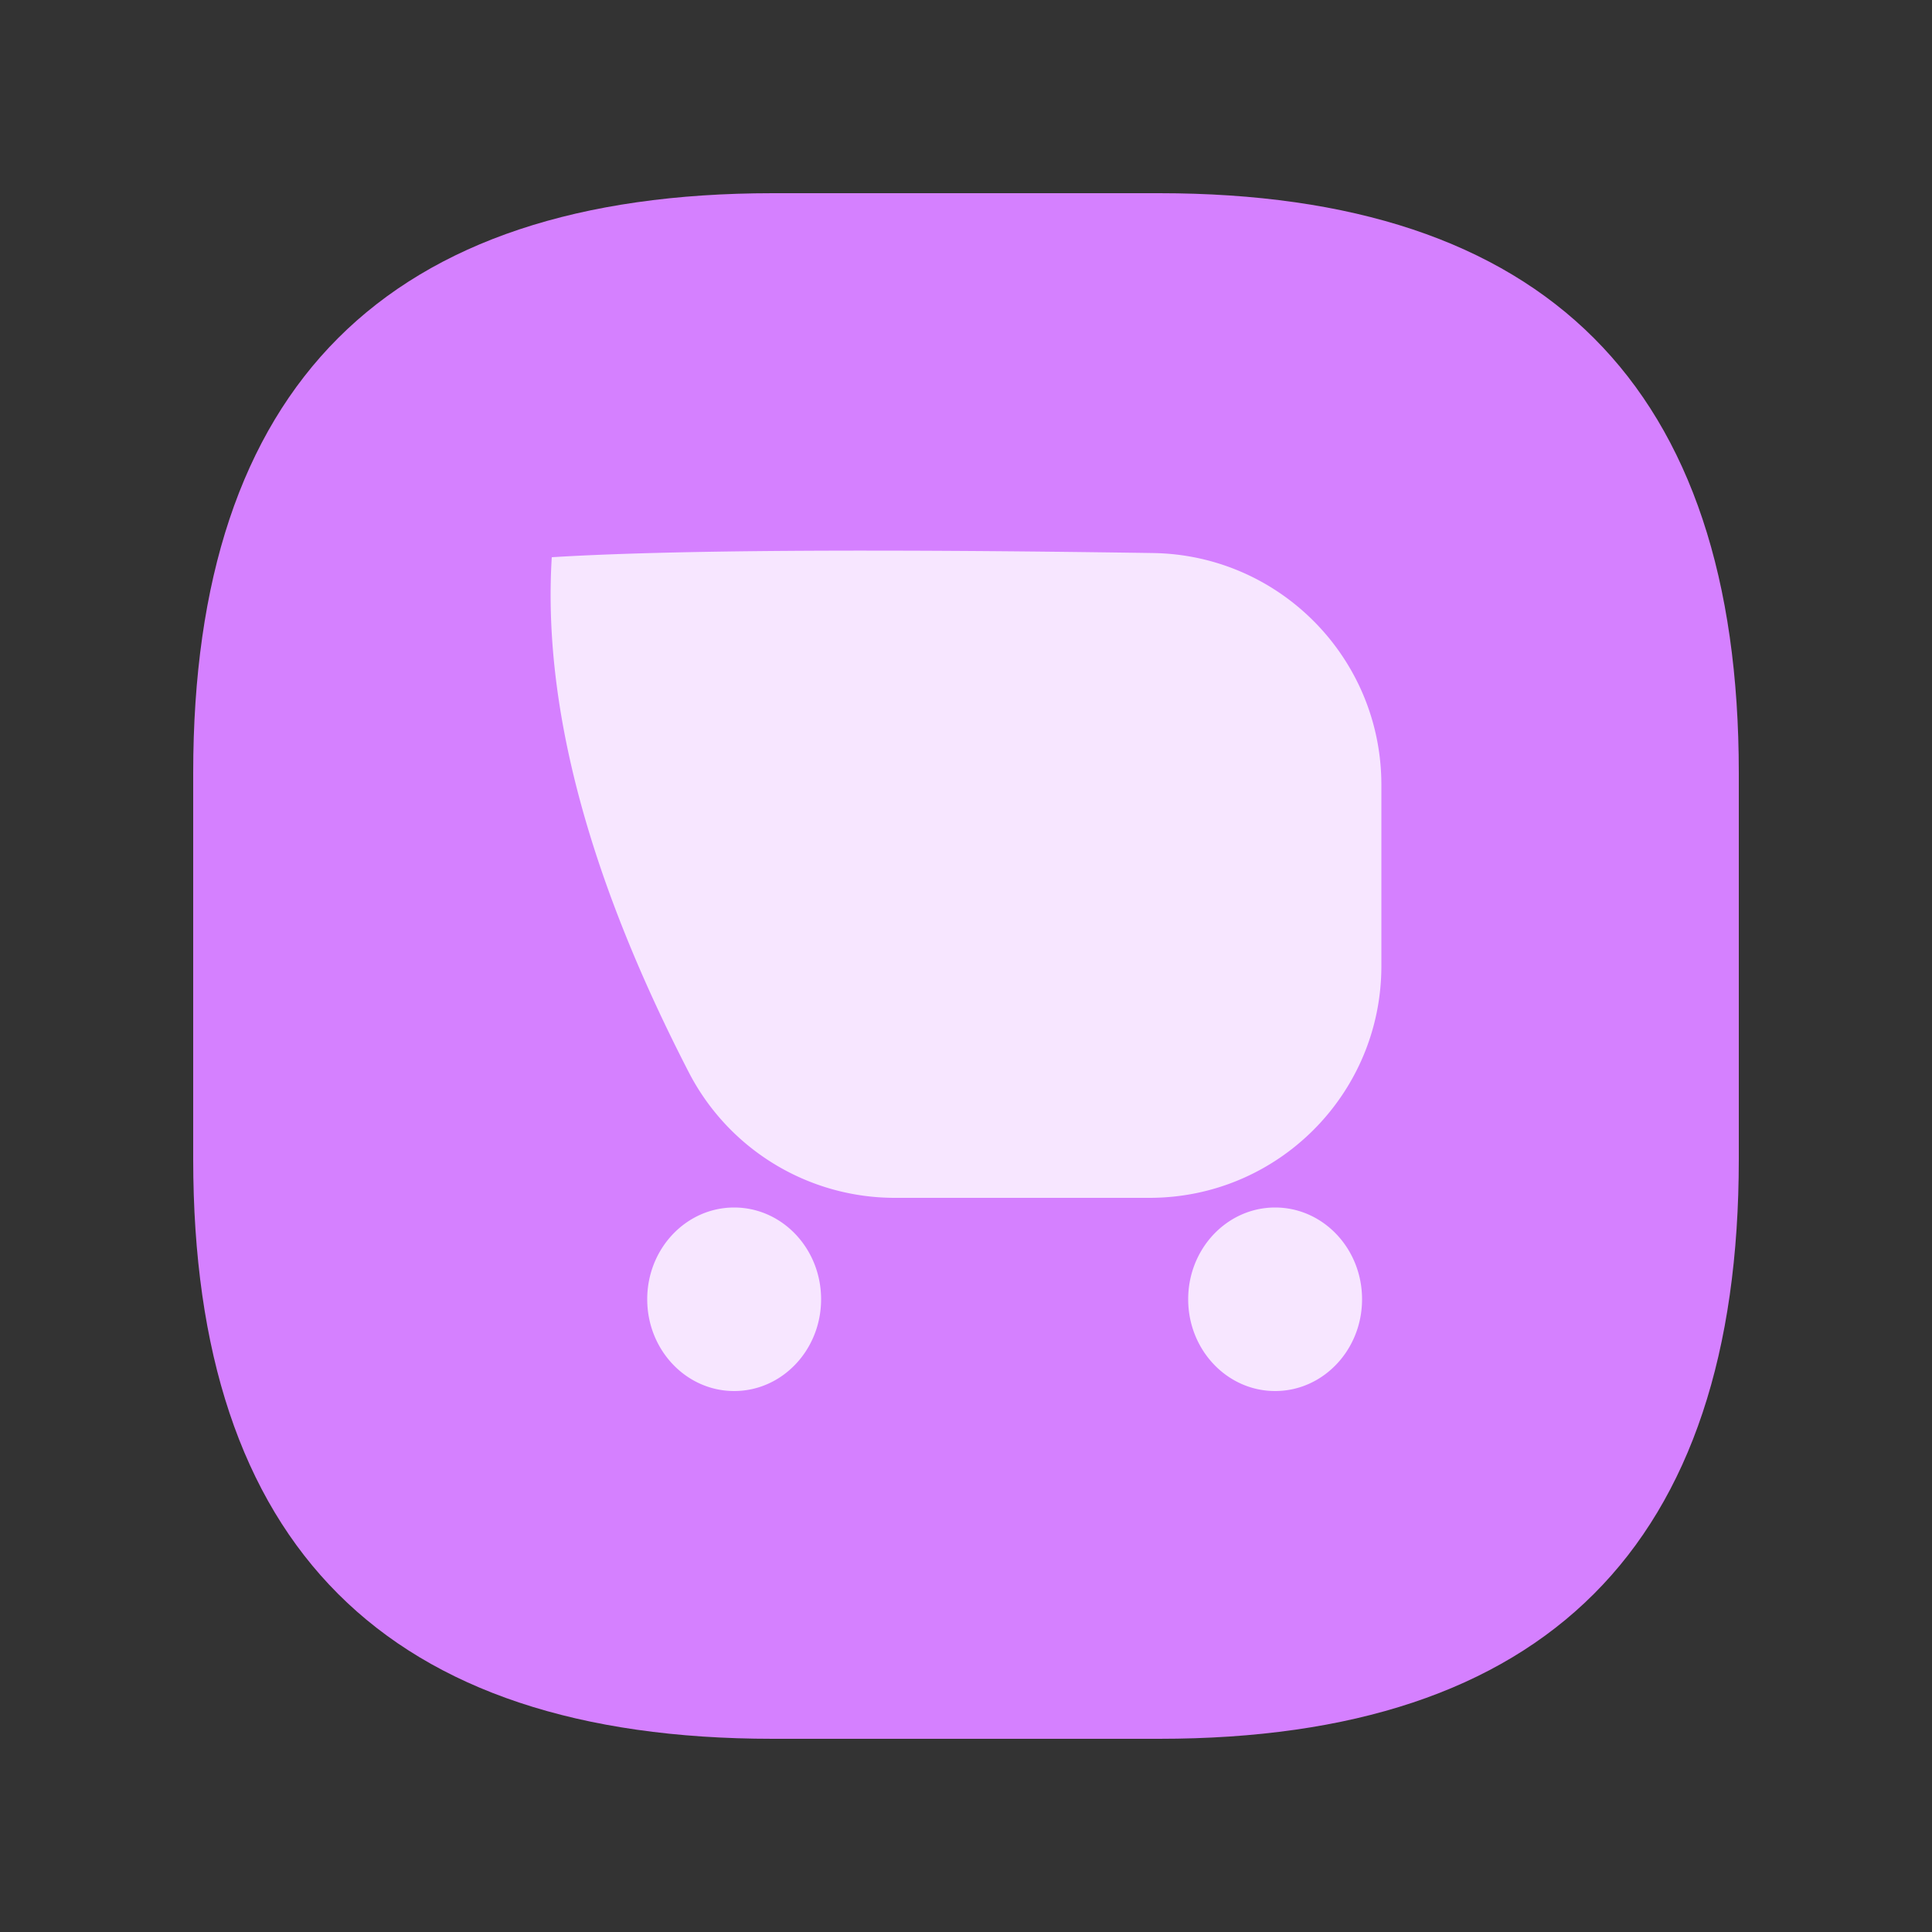
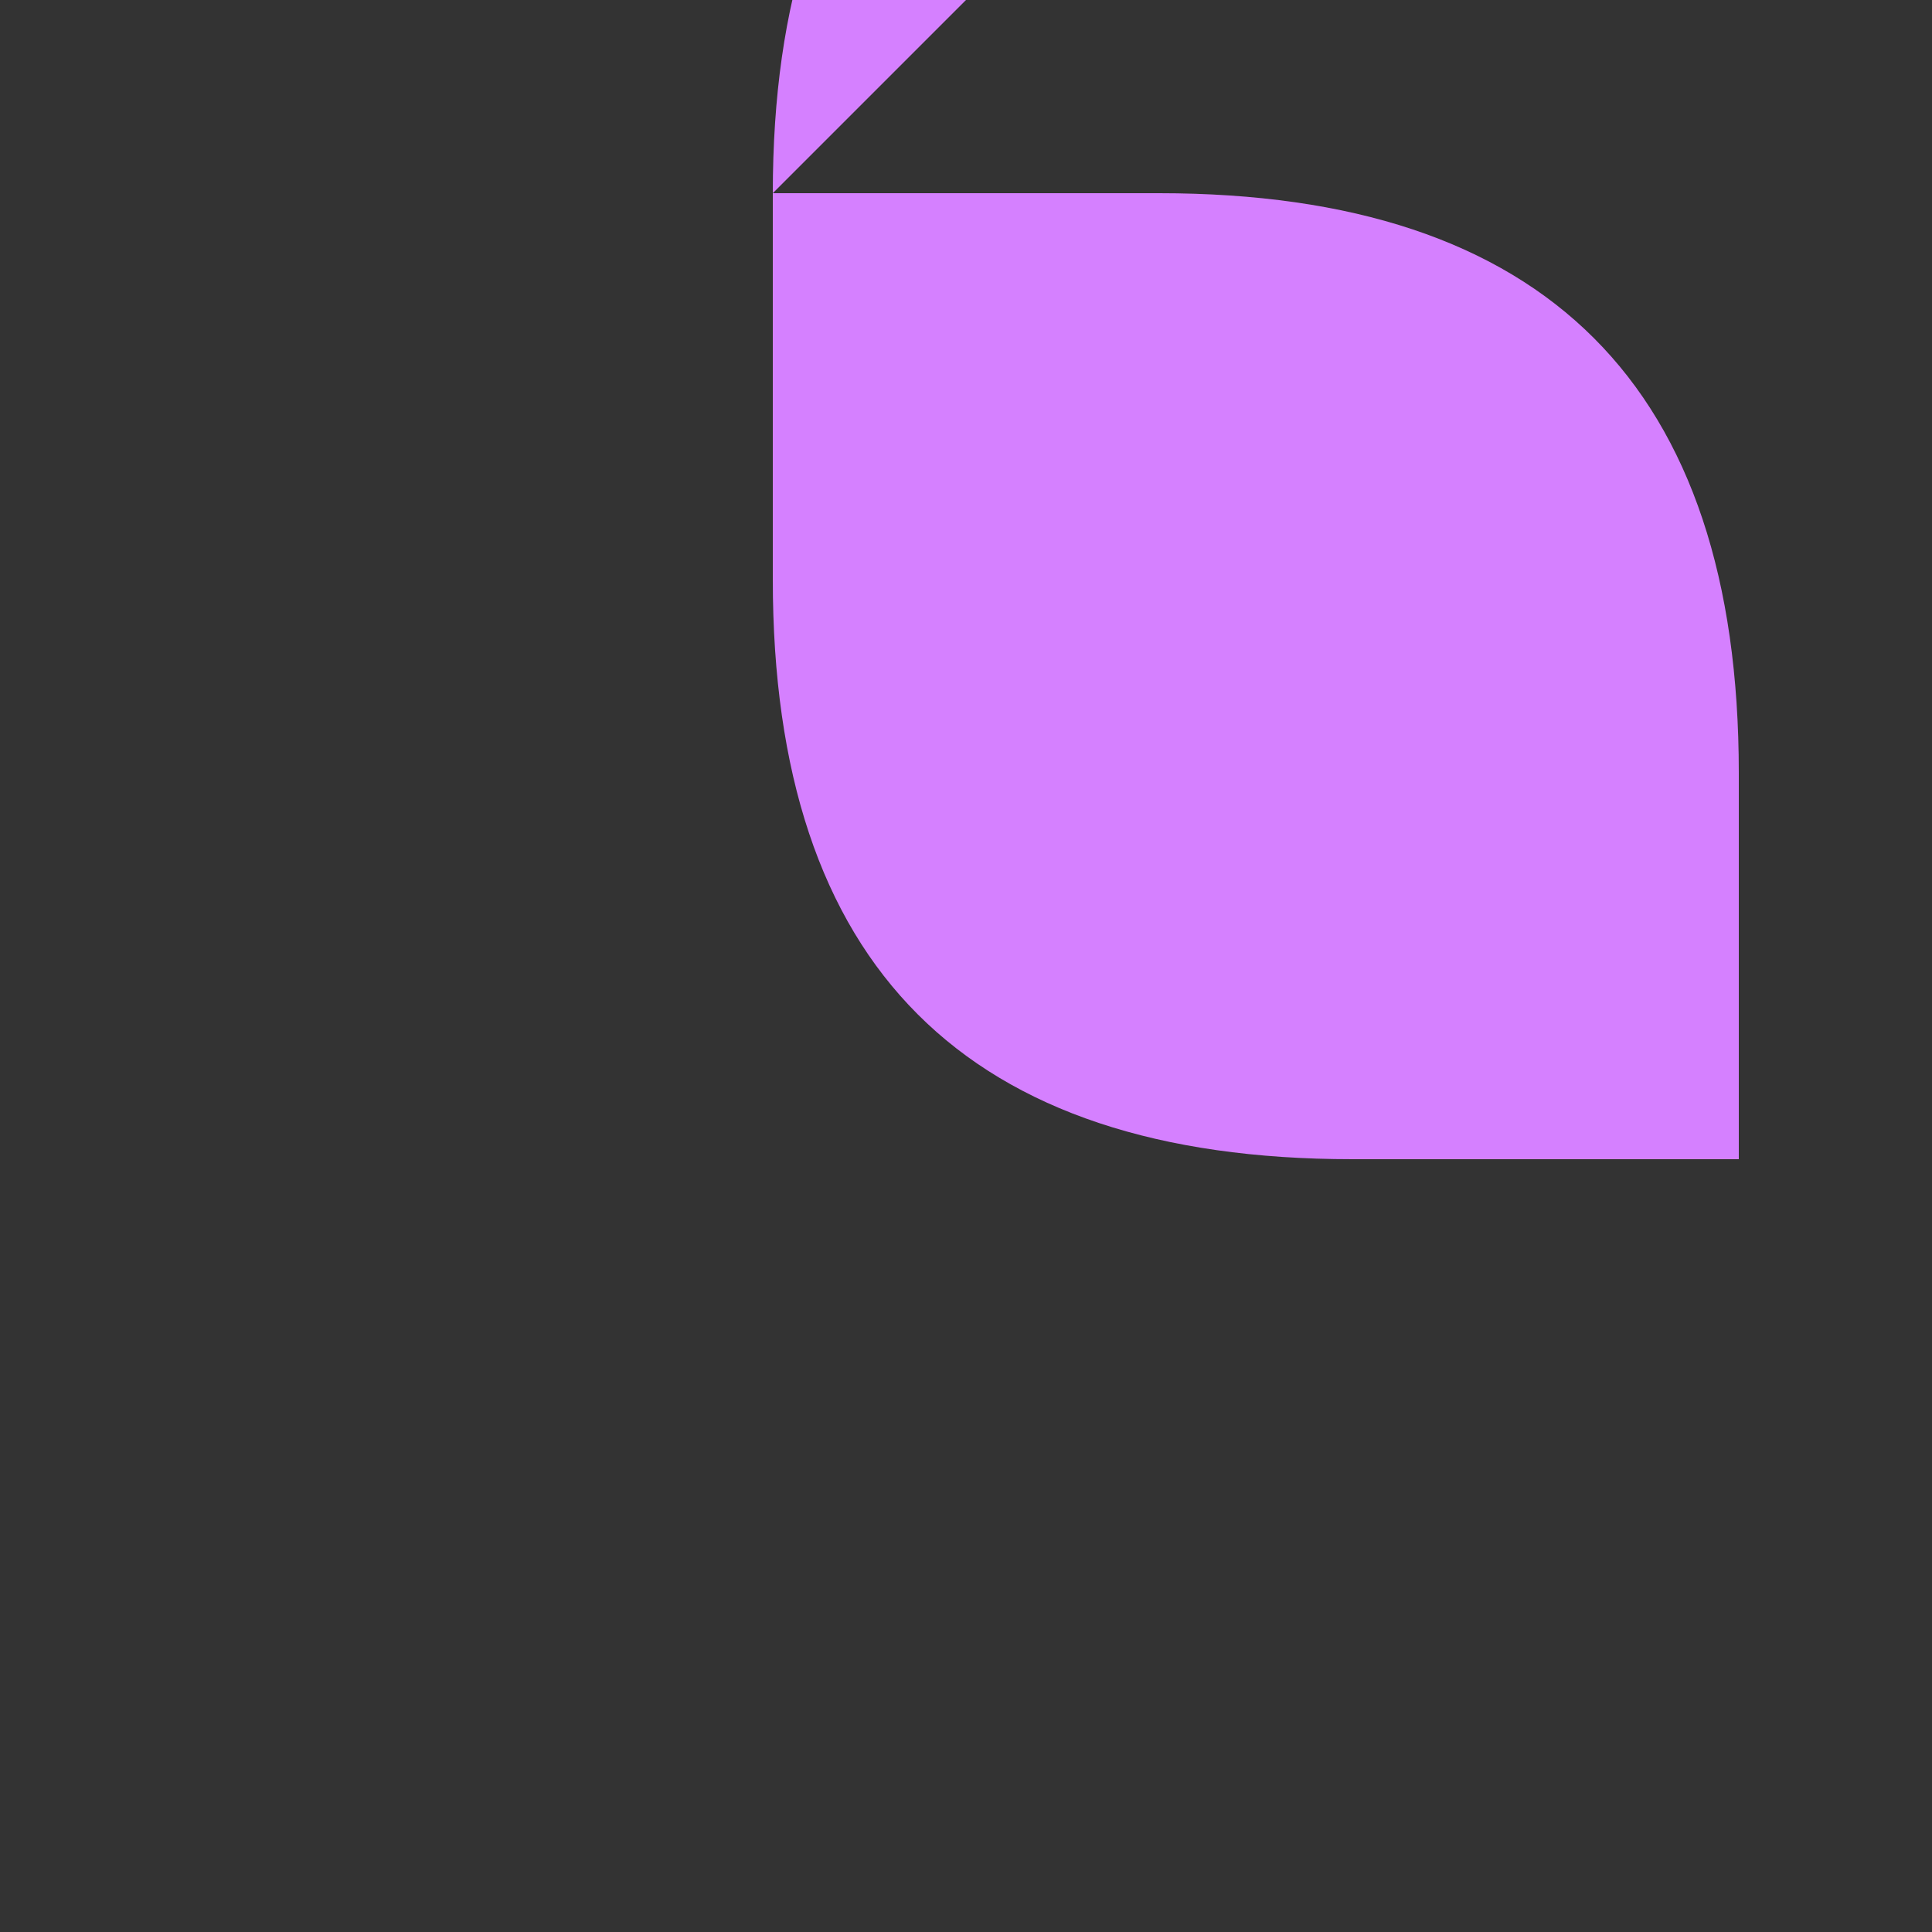
<svg xmlns="http://www.w3.org/2000/svg" t="1746092708071" class="icon" viewBox="0 0 1024 1024" version="1.1" p-id="13509" width="200" height="200">
  <rect x="0" y="0" width="1024" height="1024" fill="#333333" stroke="none" />
-   <path d="M102.4 102.4m307.2 0l204.8 0q307.2 0 307.2 307.2l0 204.8q0 307.2-307.2 307.2l-204.8 0q-307.2 0-307.2-307.2l0-204.8q0-307.2 307.2-307.2Z" fill="#D580FF" p-id="13510" />
-   <path d="M389.12 640c25.446 0 46.08 21.775 46.08 48.64s-20.634 48.64-46.08 48.64-46.08-21.775-46.08-48.64 20.634-48.64 46.08-48.64z m286.72 0c25.446 0 46.08 21.775 46.08 48.64s-20.634 48.64-46.08 48.64-46.08-21.775-46.08-48.64 20.634-48.64 46.08-48.64zM611.103 293.12C678.252 294.113 732.16 348.826 732.16 415.985V512c0 67.866-55.014 122.88-122.88 122.88H474.276a122.88 122.88 0 0 1-109.215-66.565C311.803 465.019 287.59 374.026 292.449 295.337c60.206-3.738 166.426-4.48 318.653-2.217z" fill="#FFFFFF" fill-opacity=".8" p-id="13511" />
+   <path d="M102.4 102.4m307.2 0l204.8 0q307.2 0 307.2 307.2l0 204.8l-204.8 0q-307.2 0-307.2-307.2l0-204.8q0-307.2 307.2-307.2Z" fill="#D580FF" p-id="13510" />
</svg>